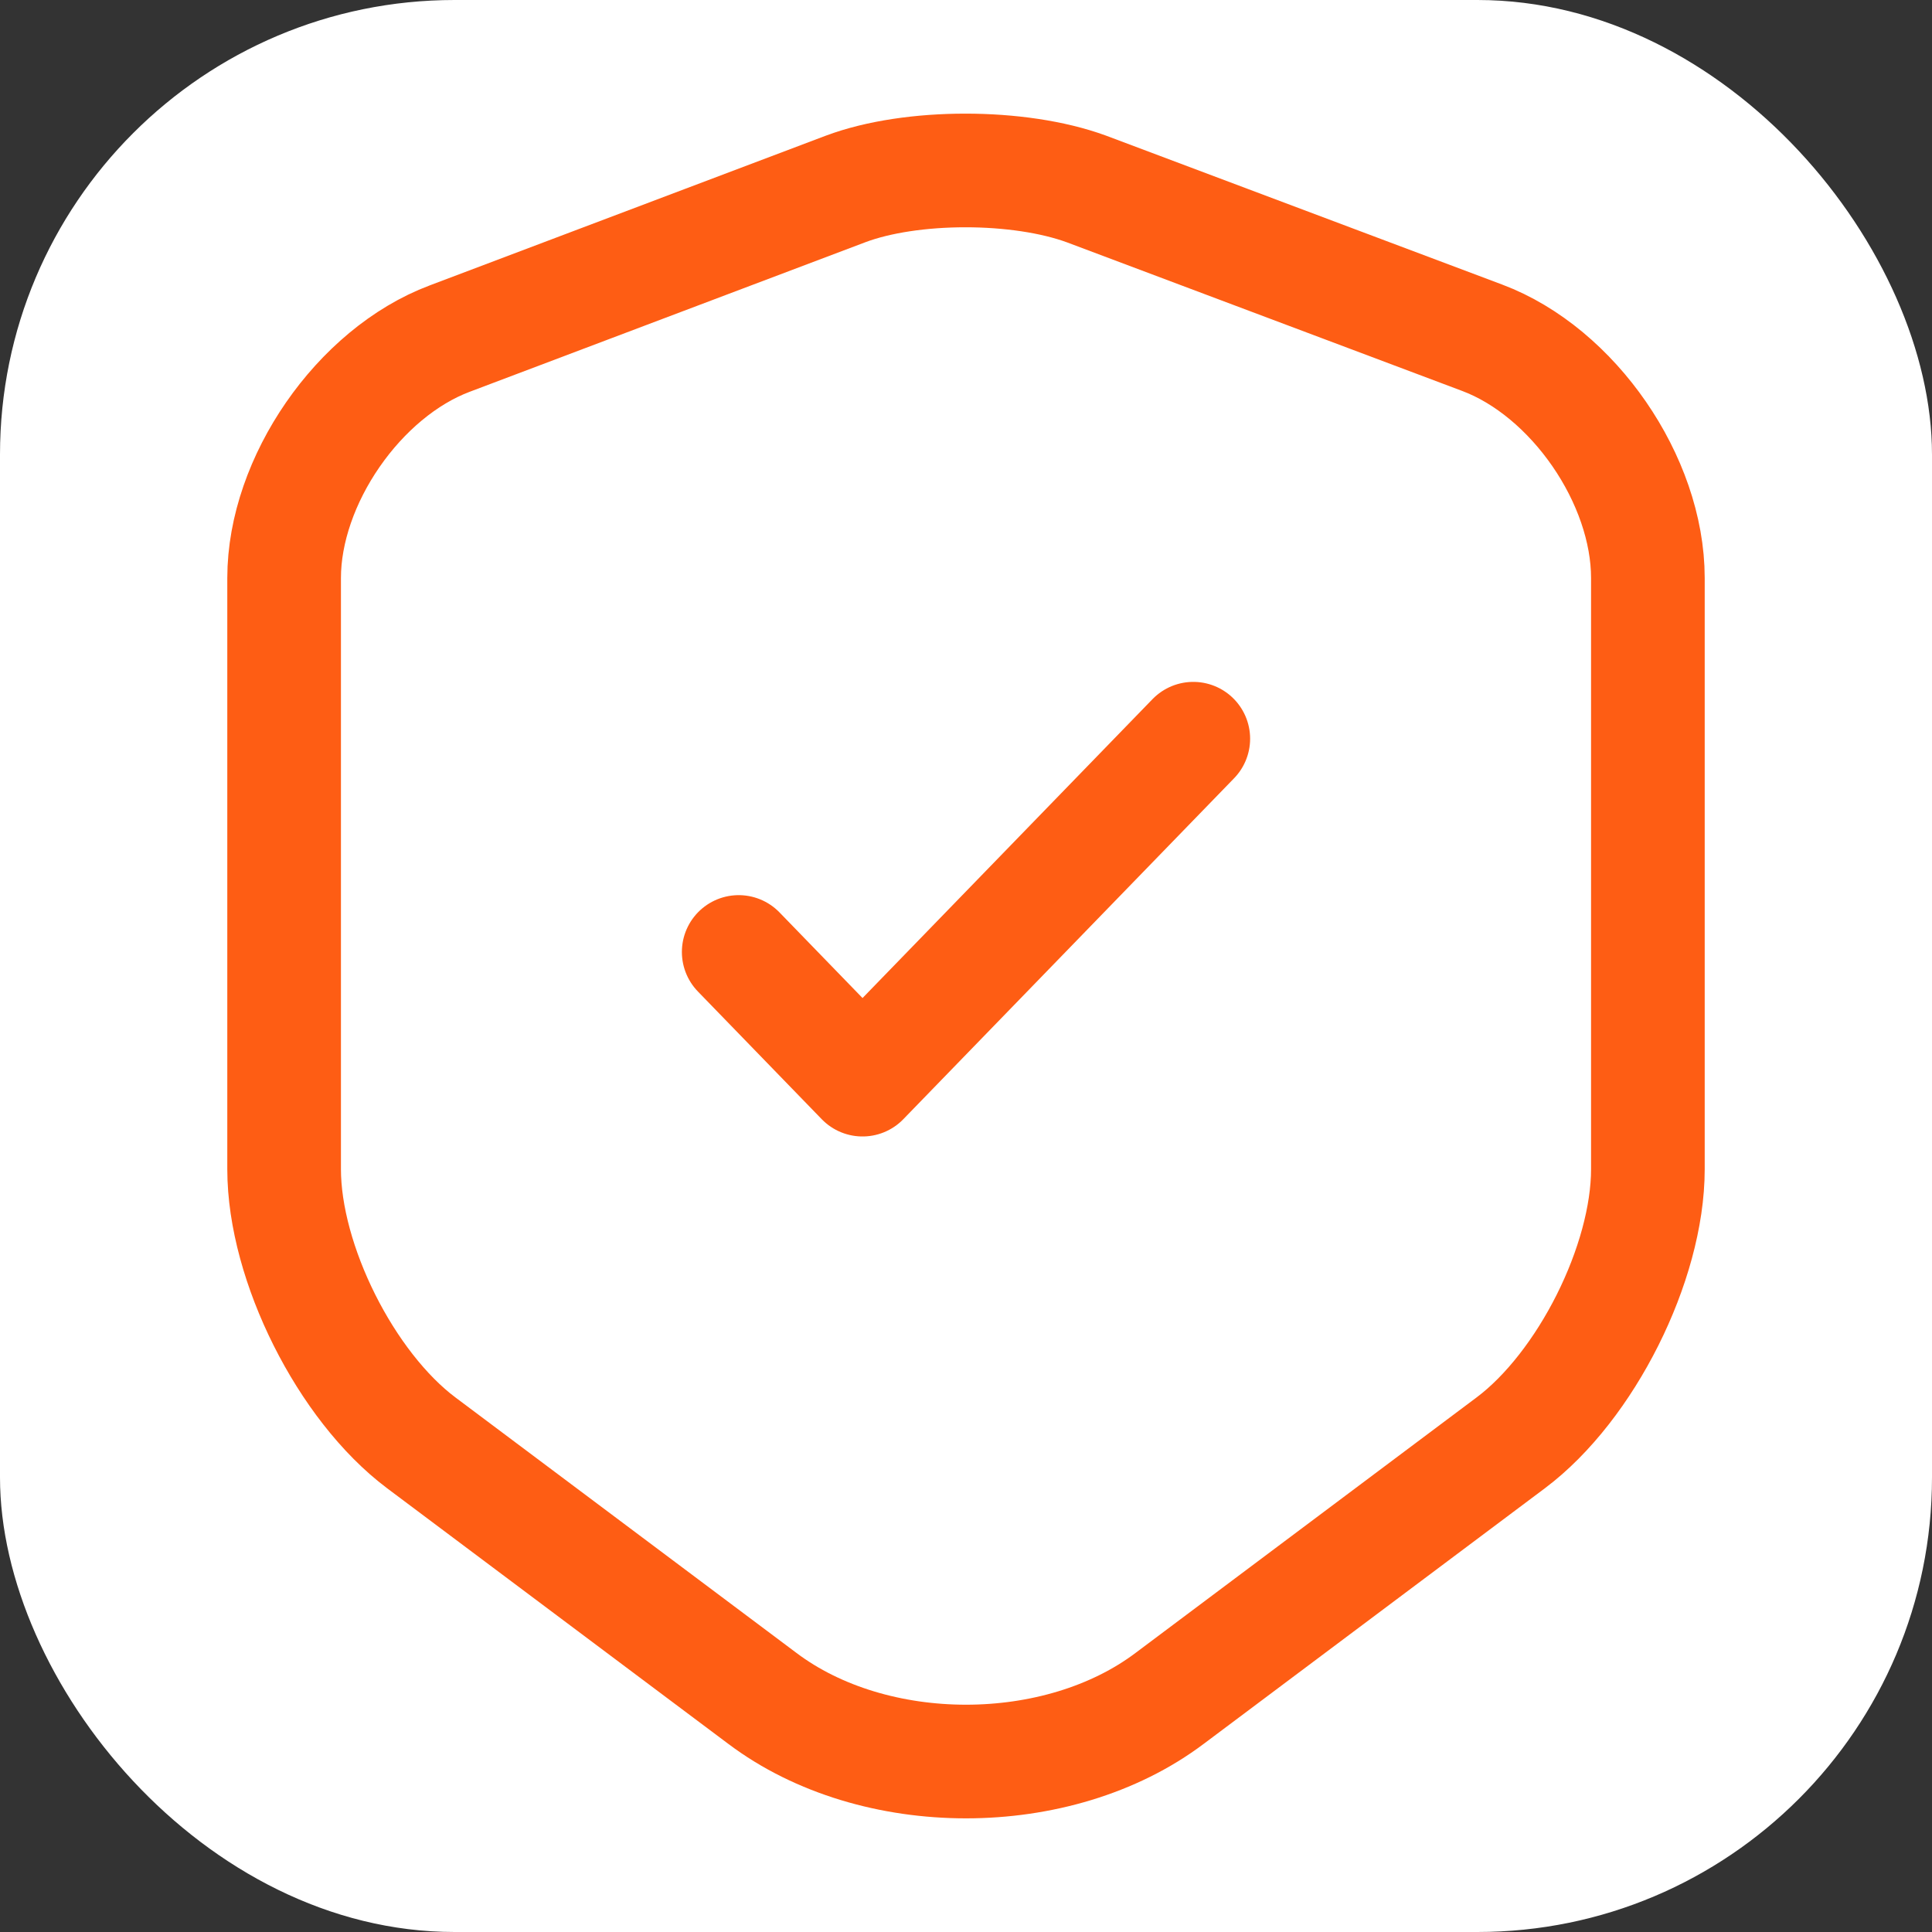
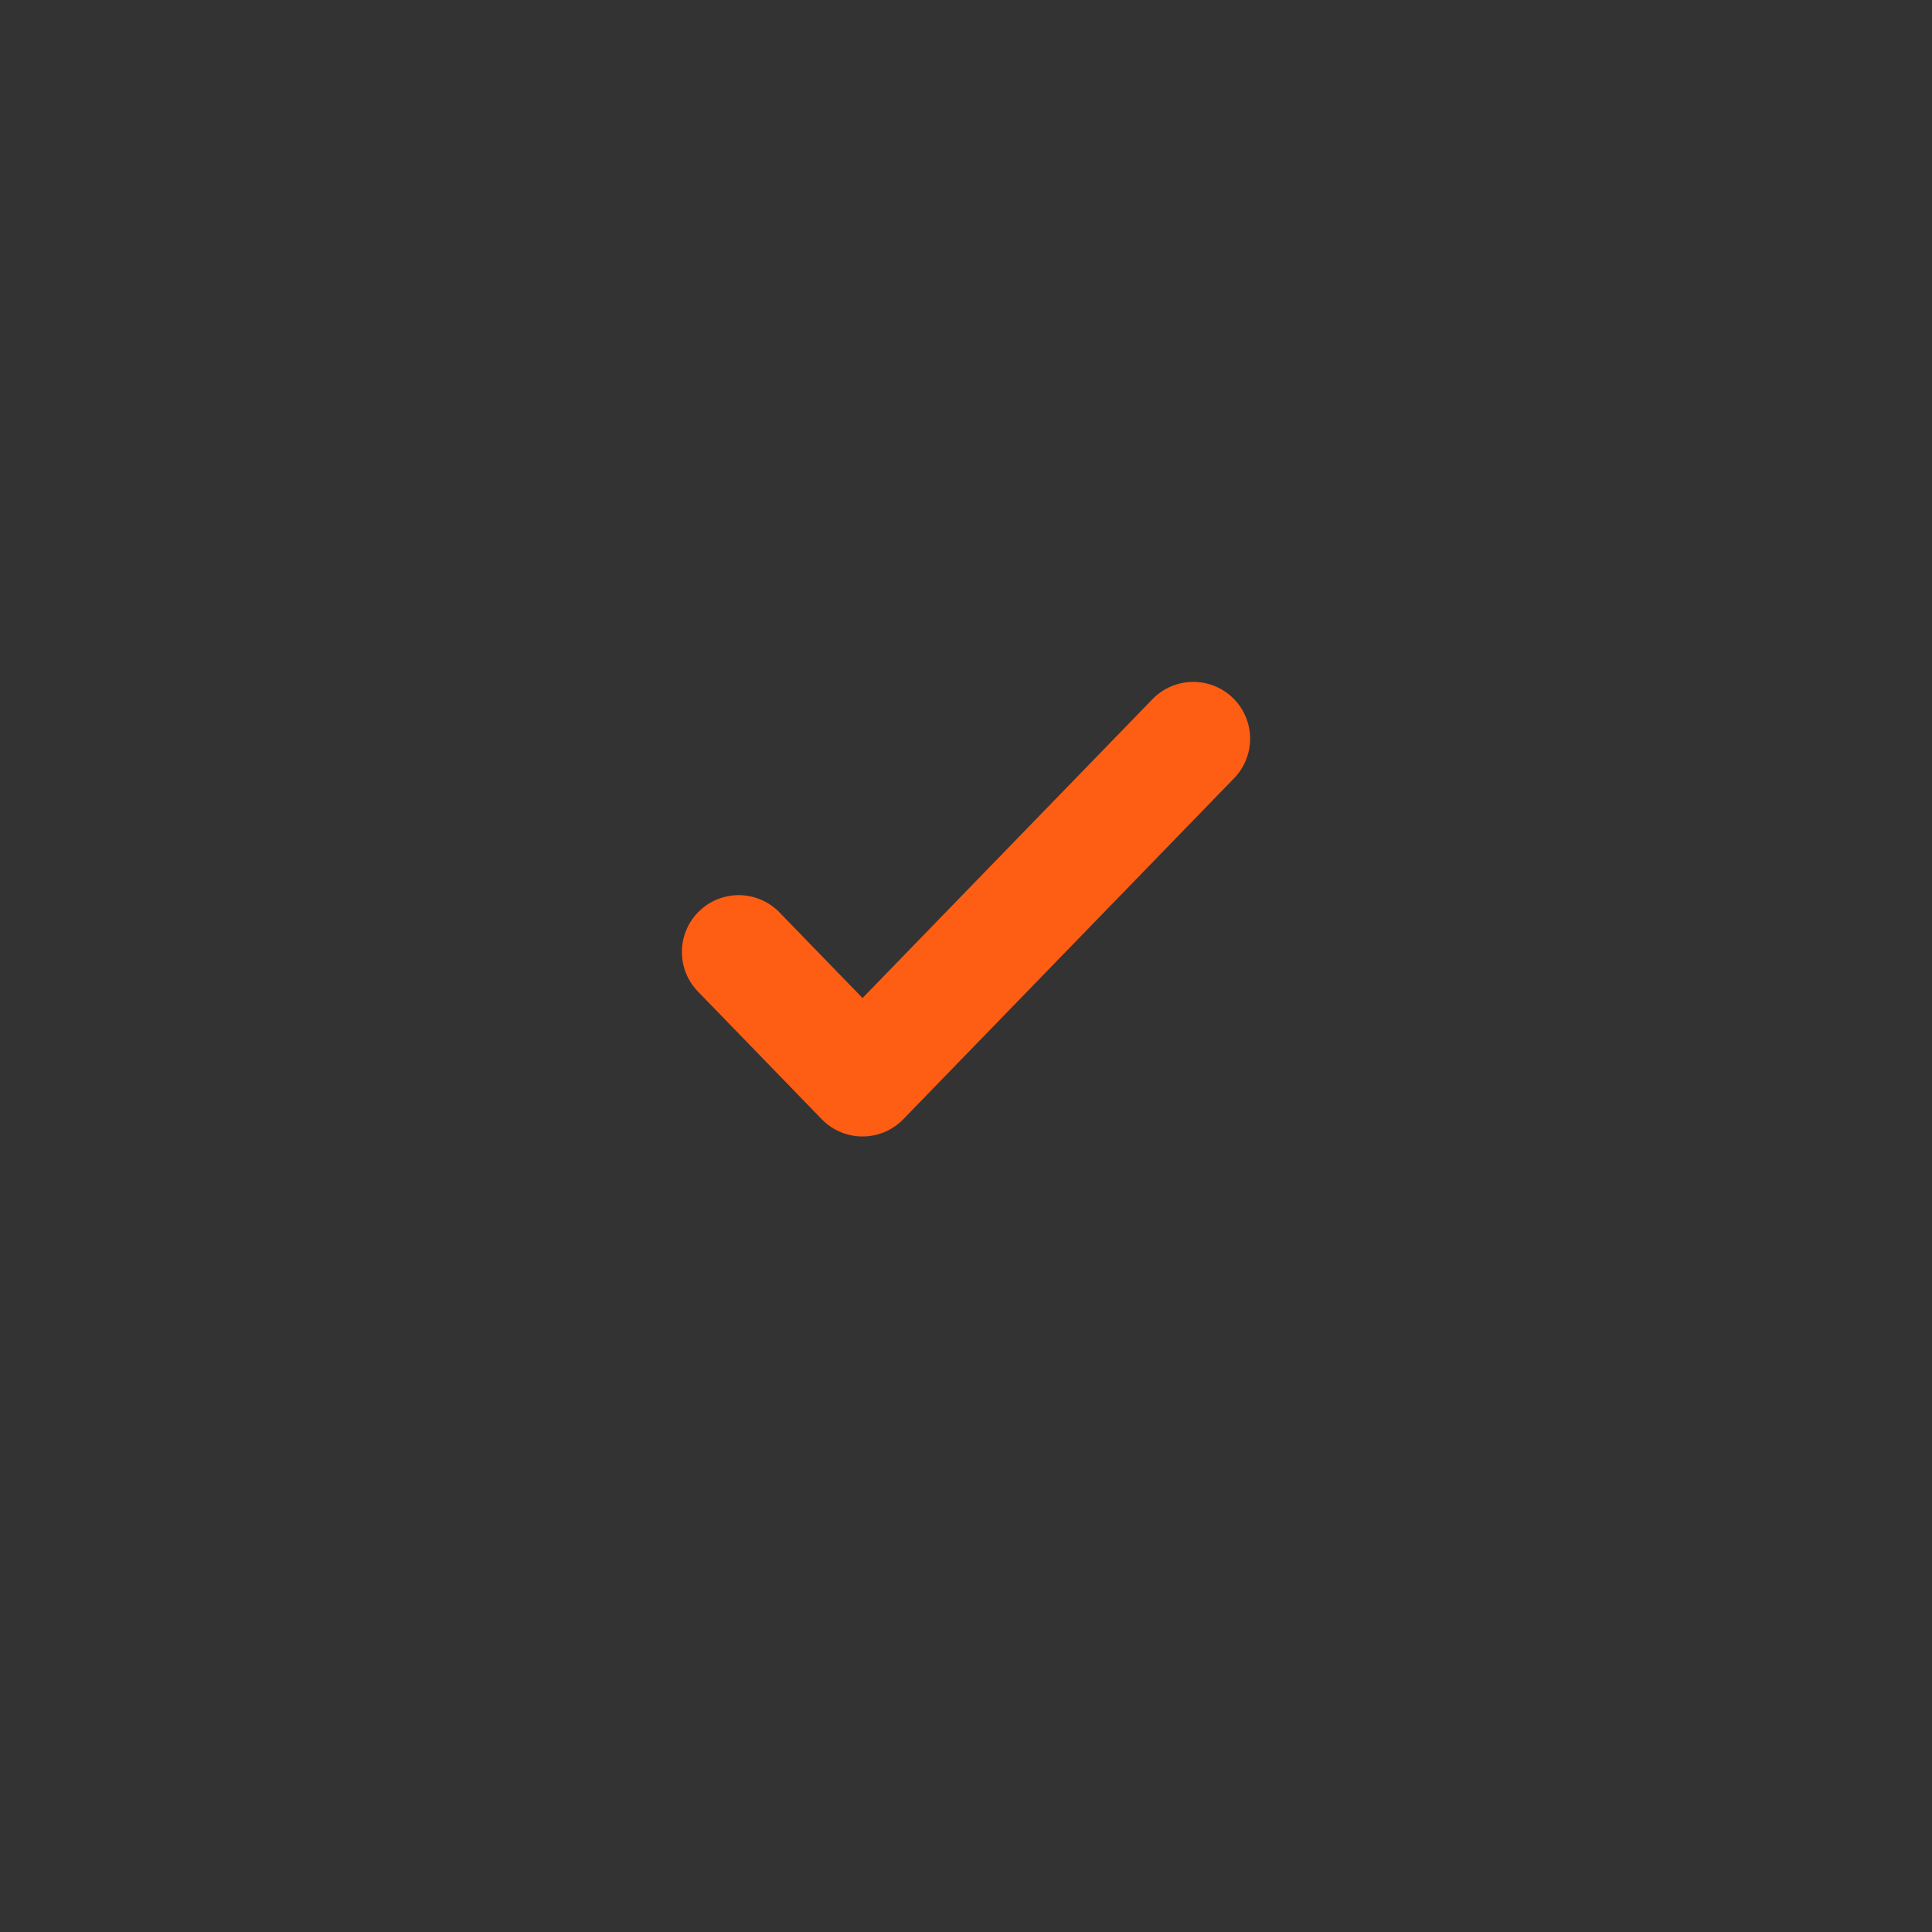
<svg xmlns="http://www.w3.org/2000/svg" width="34" height="34" viewBox="0 0 34 34" fill="none">
  <rect x="0" y="0" width="34" height="34" fill="#333333" stroke="none" />
-   <rect width="34" height="34" rx="8" fill="white" />
-   <path d="M14.879 3.326L7.916 5.958C6.312 6.56 5 8.464 5 10.172V20.576C5 22.228 6.088 24.398 7.414 25.392L13.414 29.887C15.381 31.371 18.619 31.371 20.586 29.887L26.586 25.392C27.912 24.398 29 22.228 29 20.576V10.172C29 8.45 27.688 6.546 26.084 5.944L19.121 3.326C17.935 2.891 16.037 2.891 14.879 3.326Z" stroke="#FE5D14" stroke-width="2" stroke-linecap="round" stroke-linejoin="round" />
  <path d="M13 16.753L15.179 19L21 13" stroke="#FE5D14" stroke-width="2" stroke-linecap="round" stroke-linejoin="round" />
</svg>